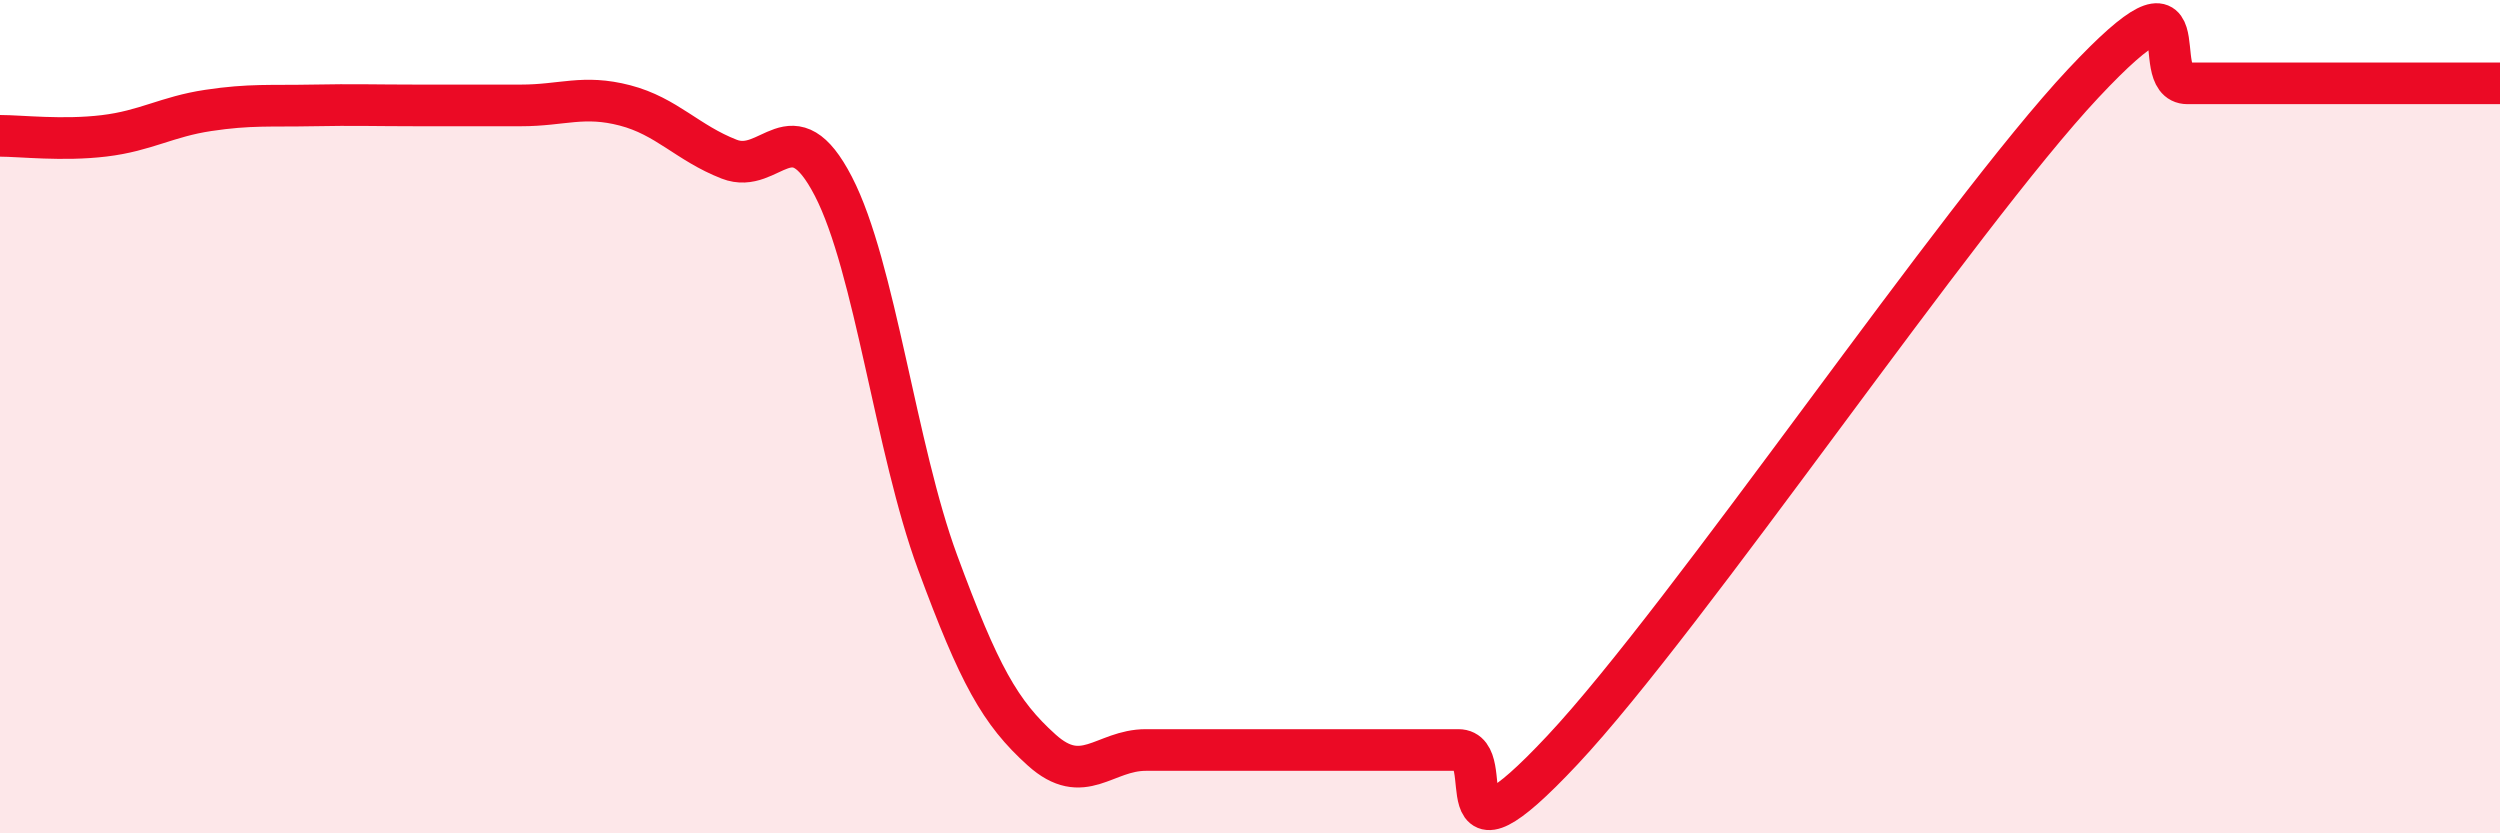
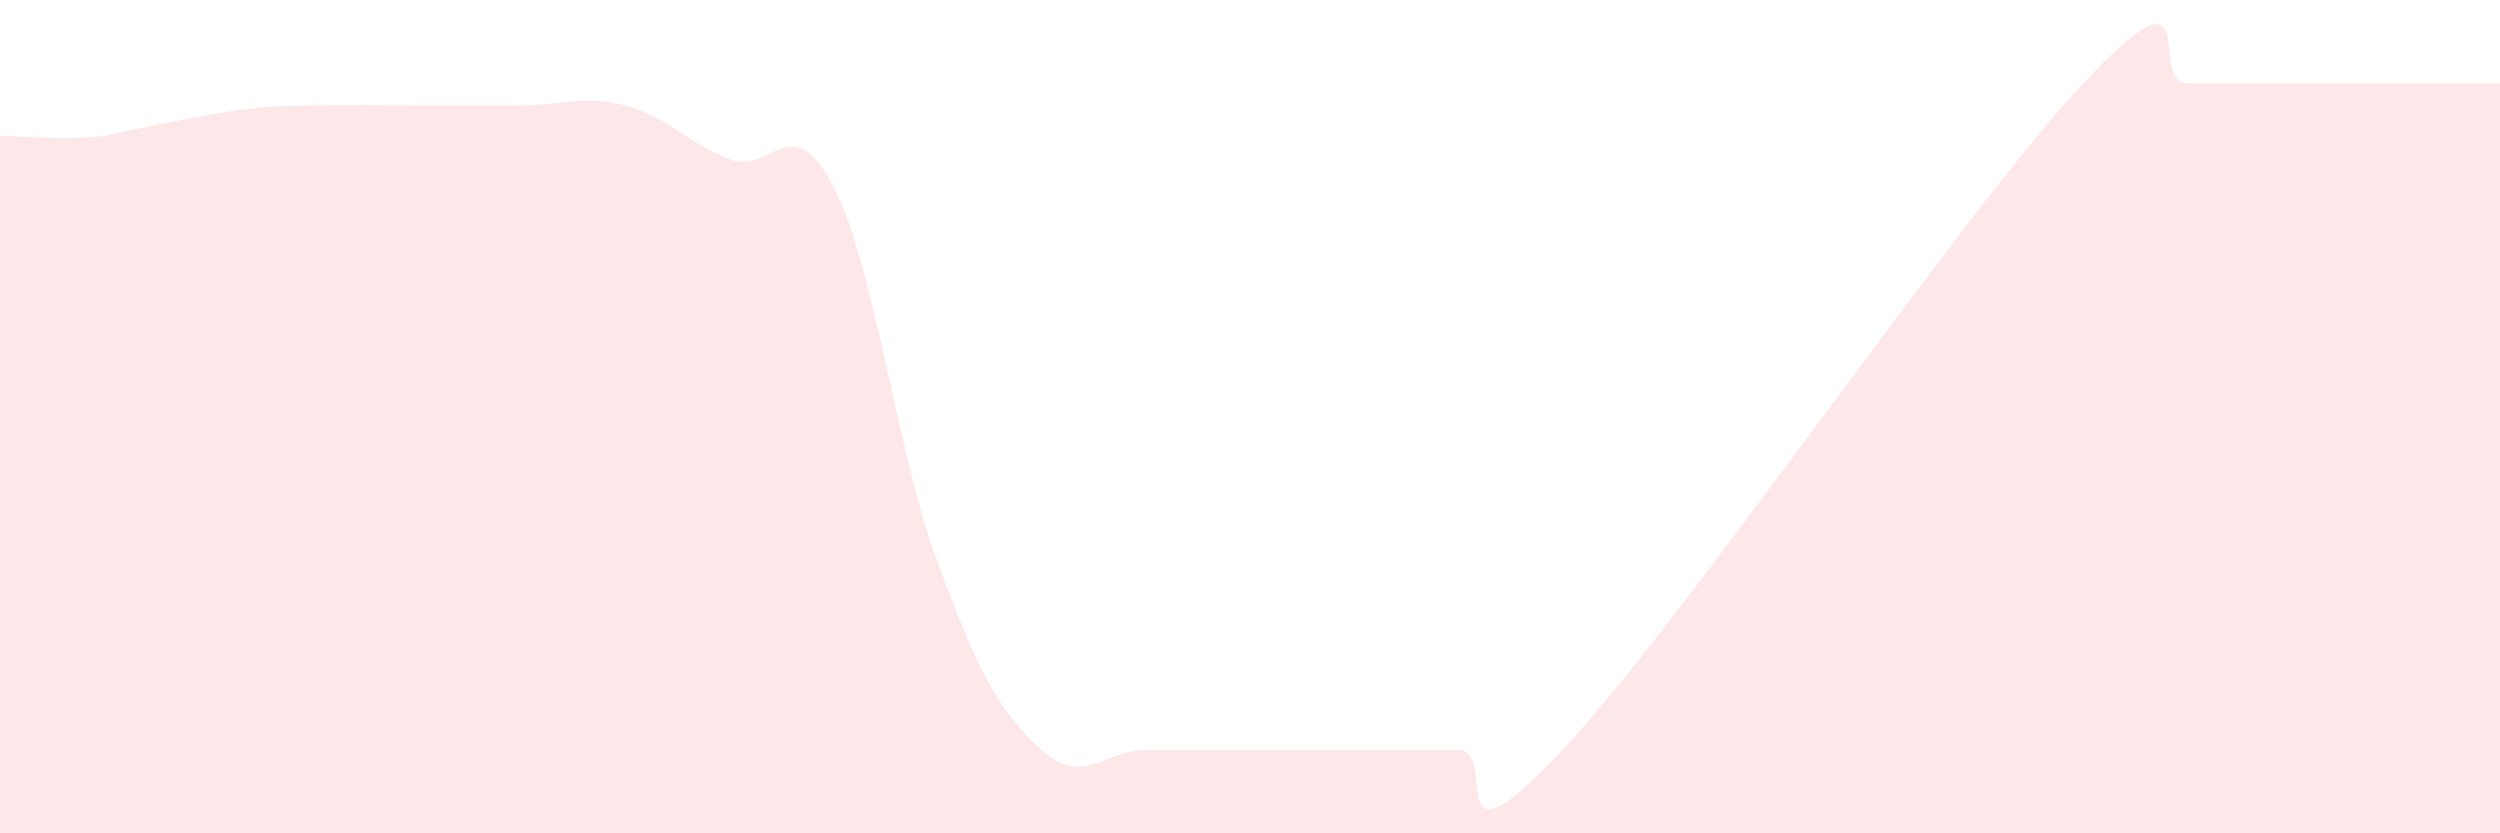
<svg xmlns="http://www.w3.org/2000/svg" width="60" height="20" viewBox="0 0 60 20">
-   <path d="M 0,3.26 C 0.5,3.26 1.5,3.38 2.5,3.26 C 3.5,3.14 4,2.8 5,2.65 C 6,2.5 6.5,2.55 7.5,2.53 C 8.5,2.51 9,2.53 10,2.53 C 11,2.53 11.5,2.53 12.5,2.53 C 13.5,2.53 14,2.27 15,2.53 C 16,2.79 16.5,3.43 17.5,3.82 C 18.5,4.21 19,2.54 20,4.47 C 21,6.4 21.5,10.78 22.5,13.49 C 23.5,16.2 24,17.1 25,18 C 26,18.9 26.5,18 27.5,18 C 28.5,18 29,18 30,18 C 31,18 31.5,18 32.5,18 C 33.5,18 34,18 35,18 C 36,18 34.5,21.2 37.5,18 C 40.5,14.8 47,5.2 50,2 C 53,-1.2 51.5,2 52.5,2 C 53.5,2 53.5,2 55,2 C 56.5,2 59,2 60,2L60 20L0 20Z" fill="#EB0A25" opacity="0.1" stroke-linecap="round" stroke-linejoin="round" />
-   <path d="M 0,3.26 C 0.5,3.26 1.5,3.38 2.5,3.26 C 3.5,3.14 4,2.8 5,2.65 C 6,2.5 6.5,2.55 7.5,2.53 C 8.5,2.51 9,2.53 10,2.53 C 11,2.53 11.5,2.53 12.5,2.53 C 13.5,2.53 14,2.27 15,2.53 C 16,2.79 16.5,3.43 17.5,3.82 C 18.5,4.21 19,2.54 20,4.47 C 21,6.4 21.5,10.78 22.5,13.49 C 23.5,16.2 24,17.1 25,18 C 26,18.9 26.5,18 27.5,18 C 28.5,18 29,18 30,18 C 31,18 31.5,18 32.5,18 C 33.5,18 34,18 35,18 C 36,18 34.5,21.2 37.5,18 C 40.5,14.8 47,5.2 50,2 C 53,-1.2 51.5,2 52.5,2 C 53.5,2 53.5,2 55,2 C 56.5,2 59,2 60,2" stroke="#EB0A25" stroke-width="1" fill="none" stroke-linecap="round" stroke-linejoin="round" />
+   <path d="M 0,3.26 C 0.5,3.26 1.5,3.38 2.5,3.26 C 6,2.5 6.5,2.55 7.5,2.53 C 8.5,2.51 9,2.53 10,2.53 C 11,2.53 11.5,2.53 12.5,2.53 C 13.5,2.53 14,2.27 15,2.53 C 16,2.79 16.5,3.43 17.5,3.82 C 18.5,4.21 19,2.54 20,4.47 C 21,6.4 21.5,10.78 22.5,13.49 C 23.5,16.2 24,17.1 25,18 C 26,18.9 26.5,18 27.5,18 C 28.5,18 29,18 30,18 C 31,18 31.5,18 32.5,18 C 33.5,18 34,18 35,18 C 36,18 34.5,21.2 37.5,18 C 40.5,14.8 47,5.2 50,2 C 53,-1.2 51.5,2 52.5,2 C 53.5,2 53.5,2 55,2 C 56.5,2 59,2 60,2L60 20L0 20Z" fill="#EB0A25" opacity="0.1" stroke-linecap="round" stroke-linejoin="round" />
</svg>